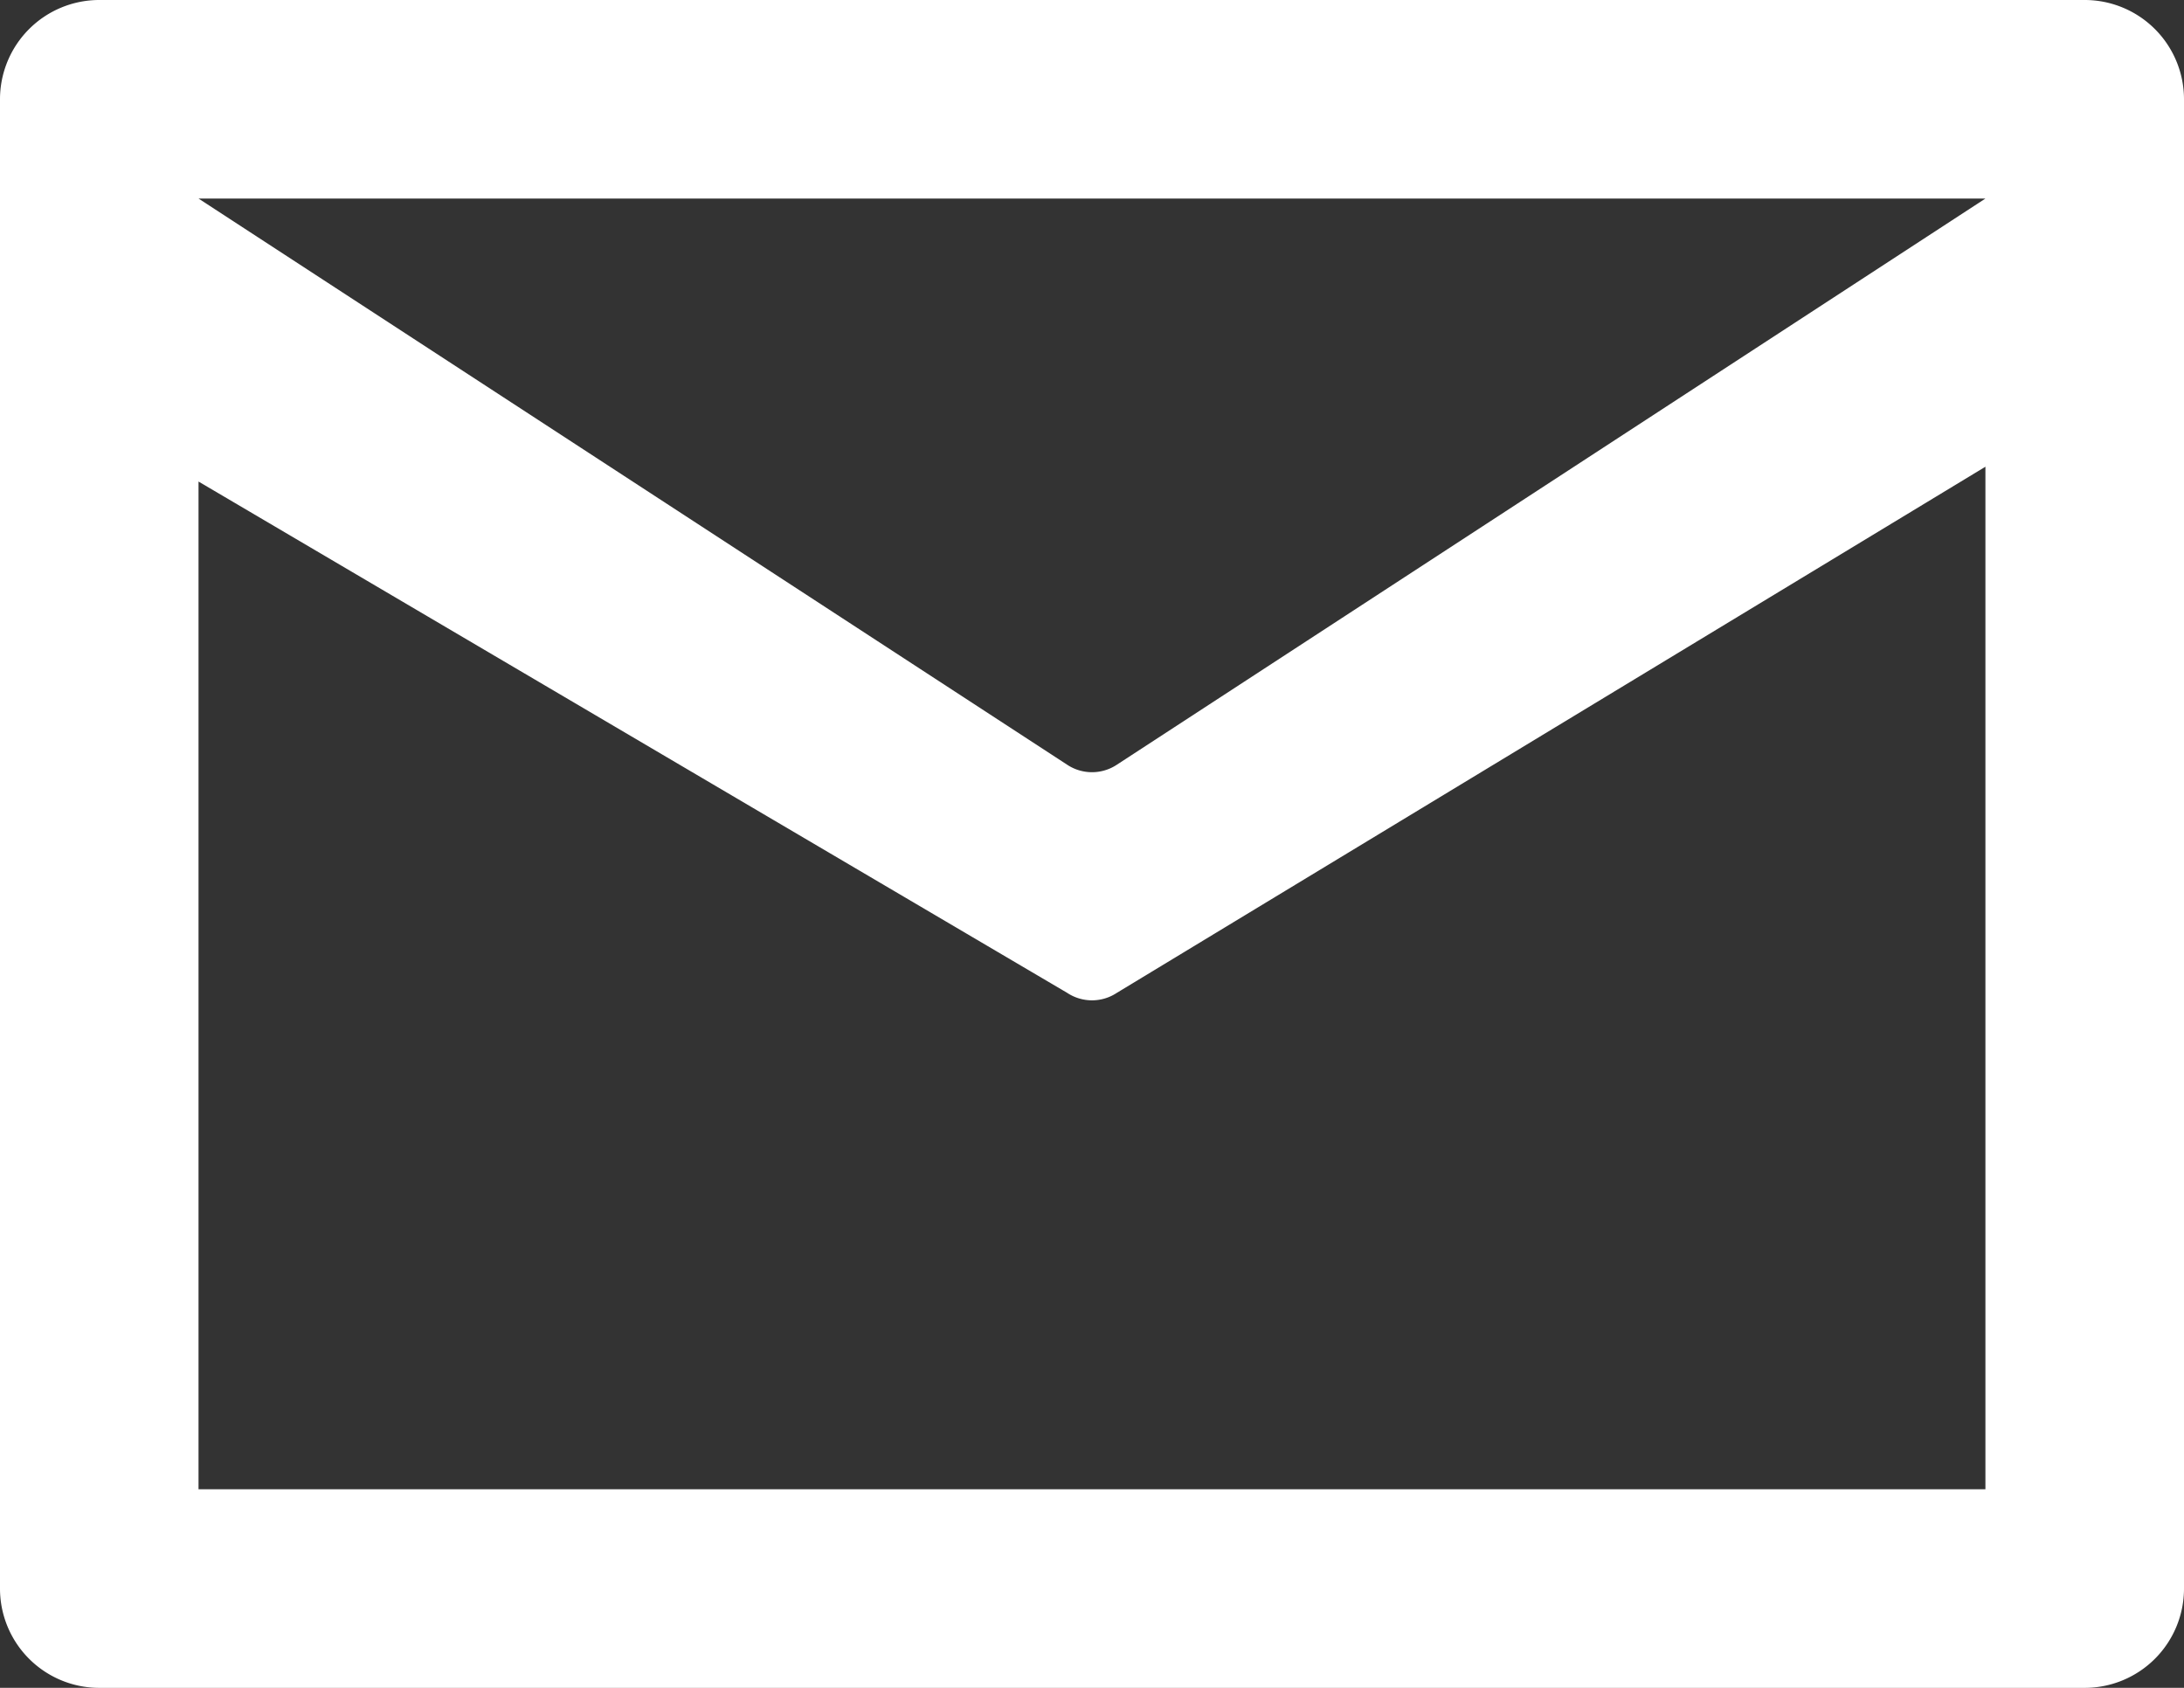
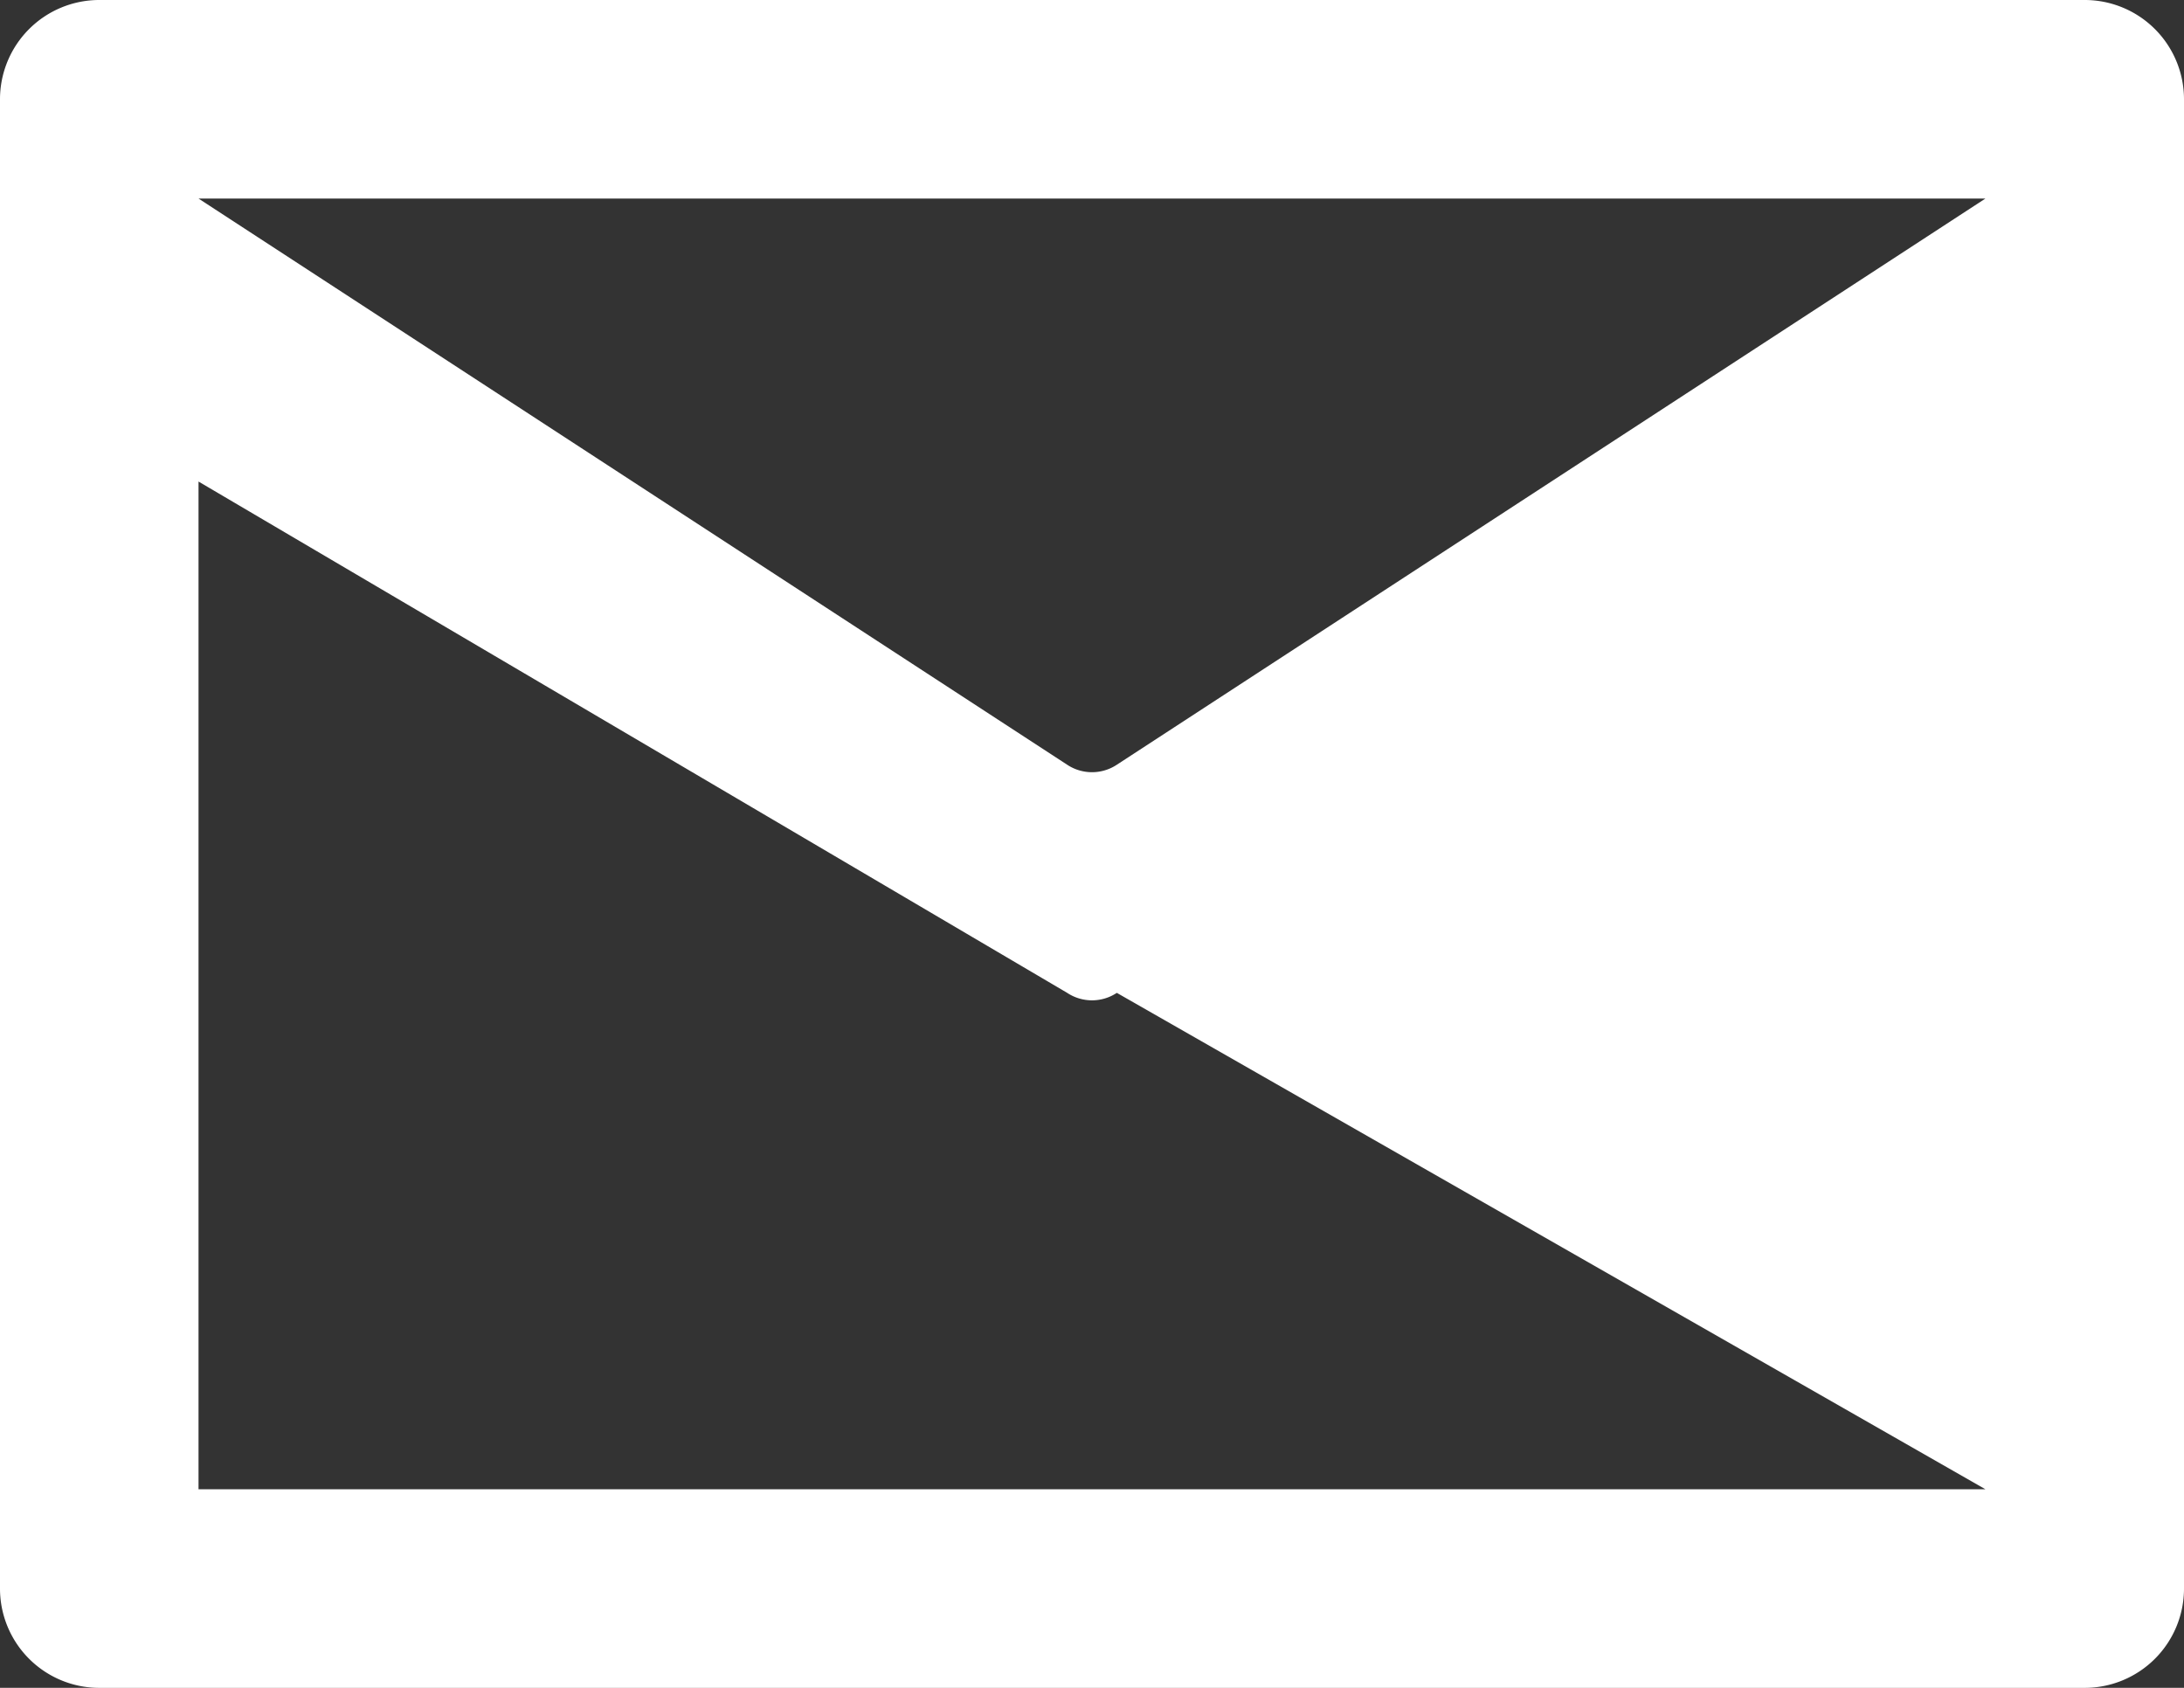
<svg xmlns="http://www.w3.org/2000/svg" width="38.845" height="30.016" viewBox="0 0 38.845 30.016">
  <rect x="0" y="0" width="38.845" height="30.016" fill="#333333" stroke="none" />
  <g id="icons_Q2" data-name="icons Q2" transform="translate(-2 -7)">
-     <path id="パス_12" data-name="パス 12" d="M39.079,7H3.766A1.766,1.766,0,0,0,2,8.766V35.251a1.766,1.766,0,0,0,1.766,1.766H39.079a1.766,1.766,0,0,0,1.766-1.766V8.766A1.766,1.766,0,0,0,39.079,7ZM37.313,33.485H5.531V15.564l15.45,9.093a.8.8,0,0,0,.883,0L37.313,15.3ZM21.864,20.6a.8.8,0,0,1-.883,0L5.531,10.531H37.313Z" transform="translate(0 0)" fill="#fff" />
+     <path id="パス_12" data-name="パス 12" d="M39.079,7H3.766A1.766,1.766,0,0,0,2,8.766V35.251a1.766,1.766,0,0,0,1.766,1.766H39.079a1.766,1.766,0,0,0,1.766-1.766V8.766A1.766,1.766,0,0,0,39.079,7ZM37.313,33.485H5.531V15.564l15.45,9.093a.8.8,0,0,0,.883,0ZM21.864,20.6a.8.8,0,0,1-.883,0L5.531,10.531H37.313Z" transform="translate(0 0)" fill="#fff" />
  </g>
</svg>